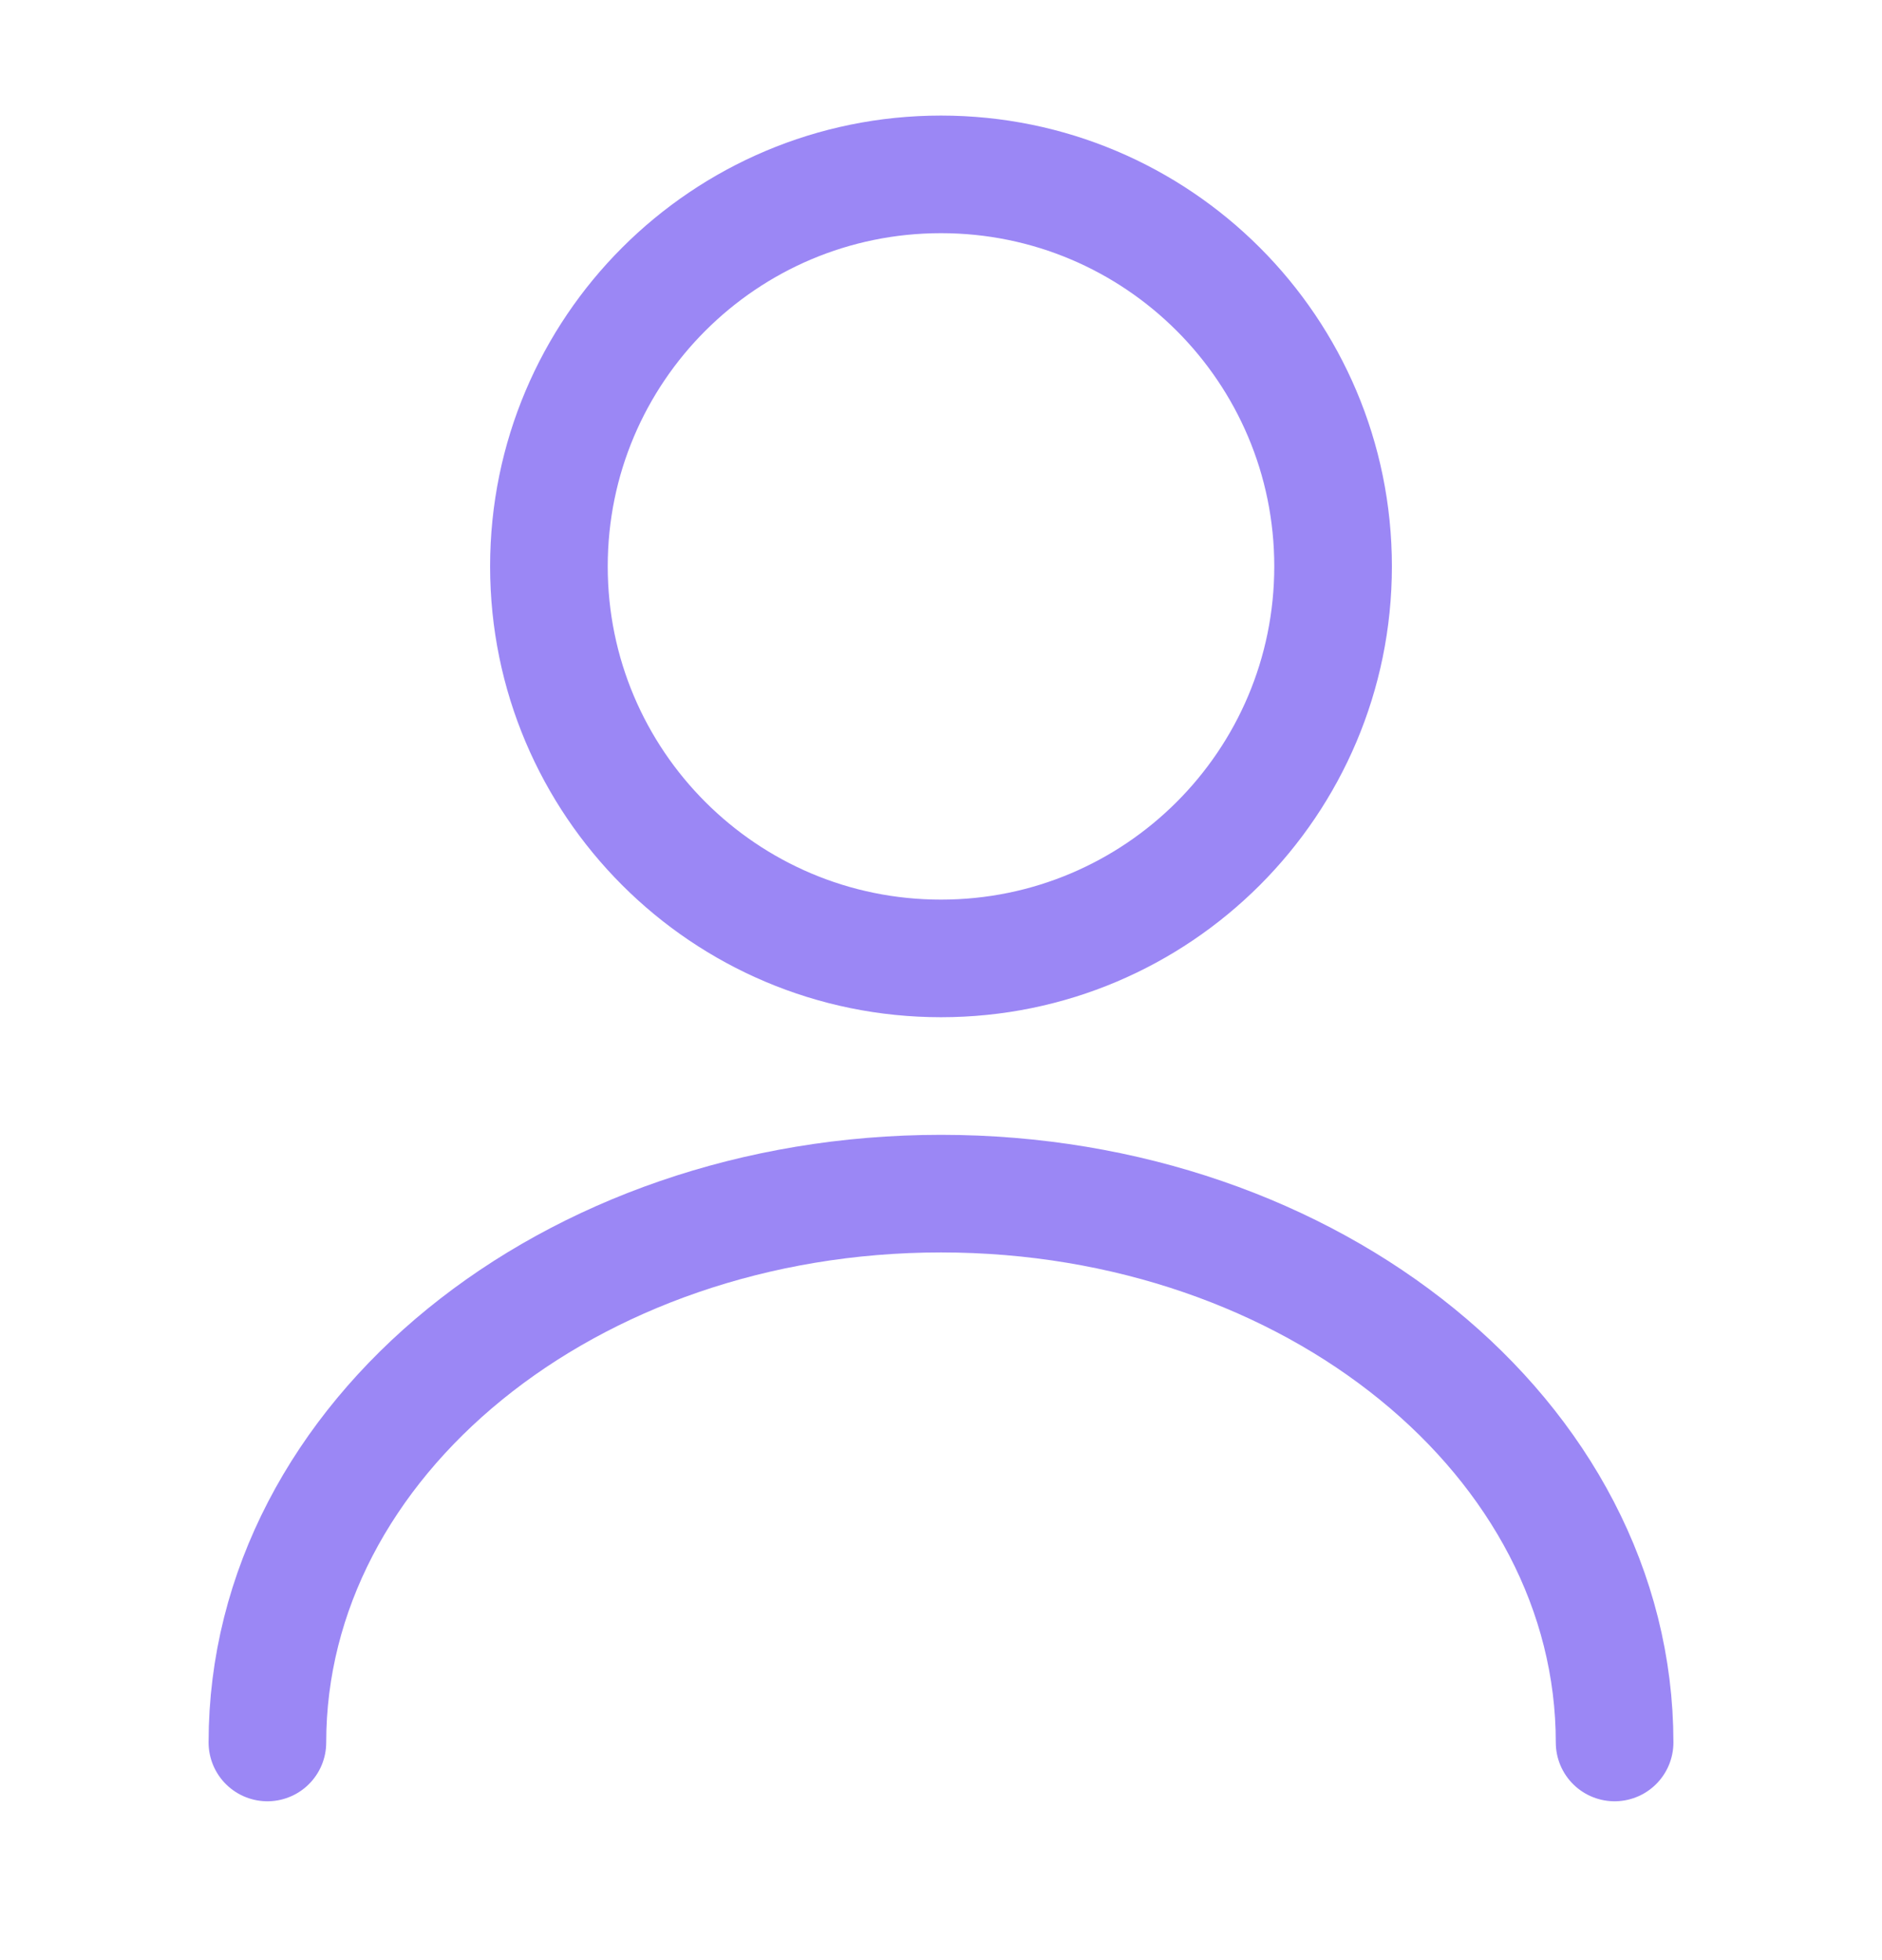
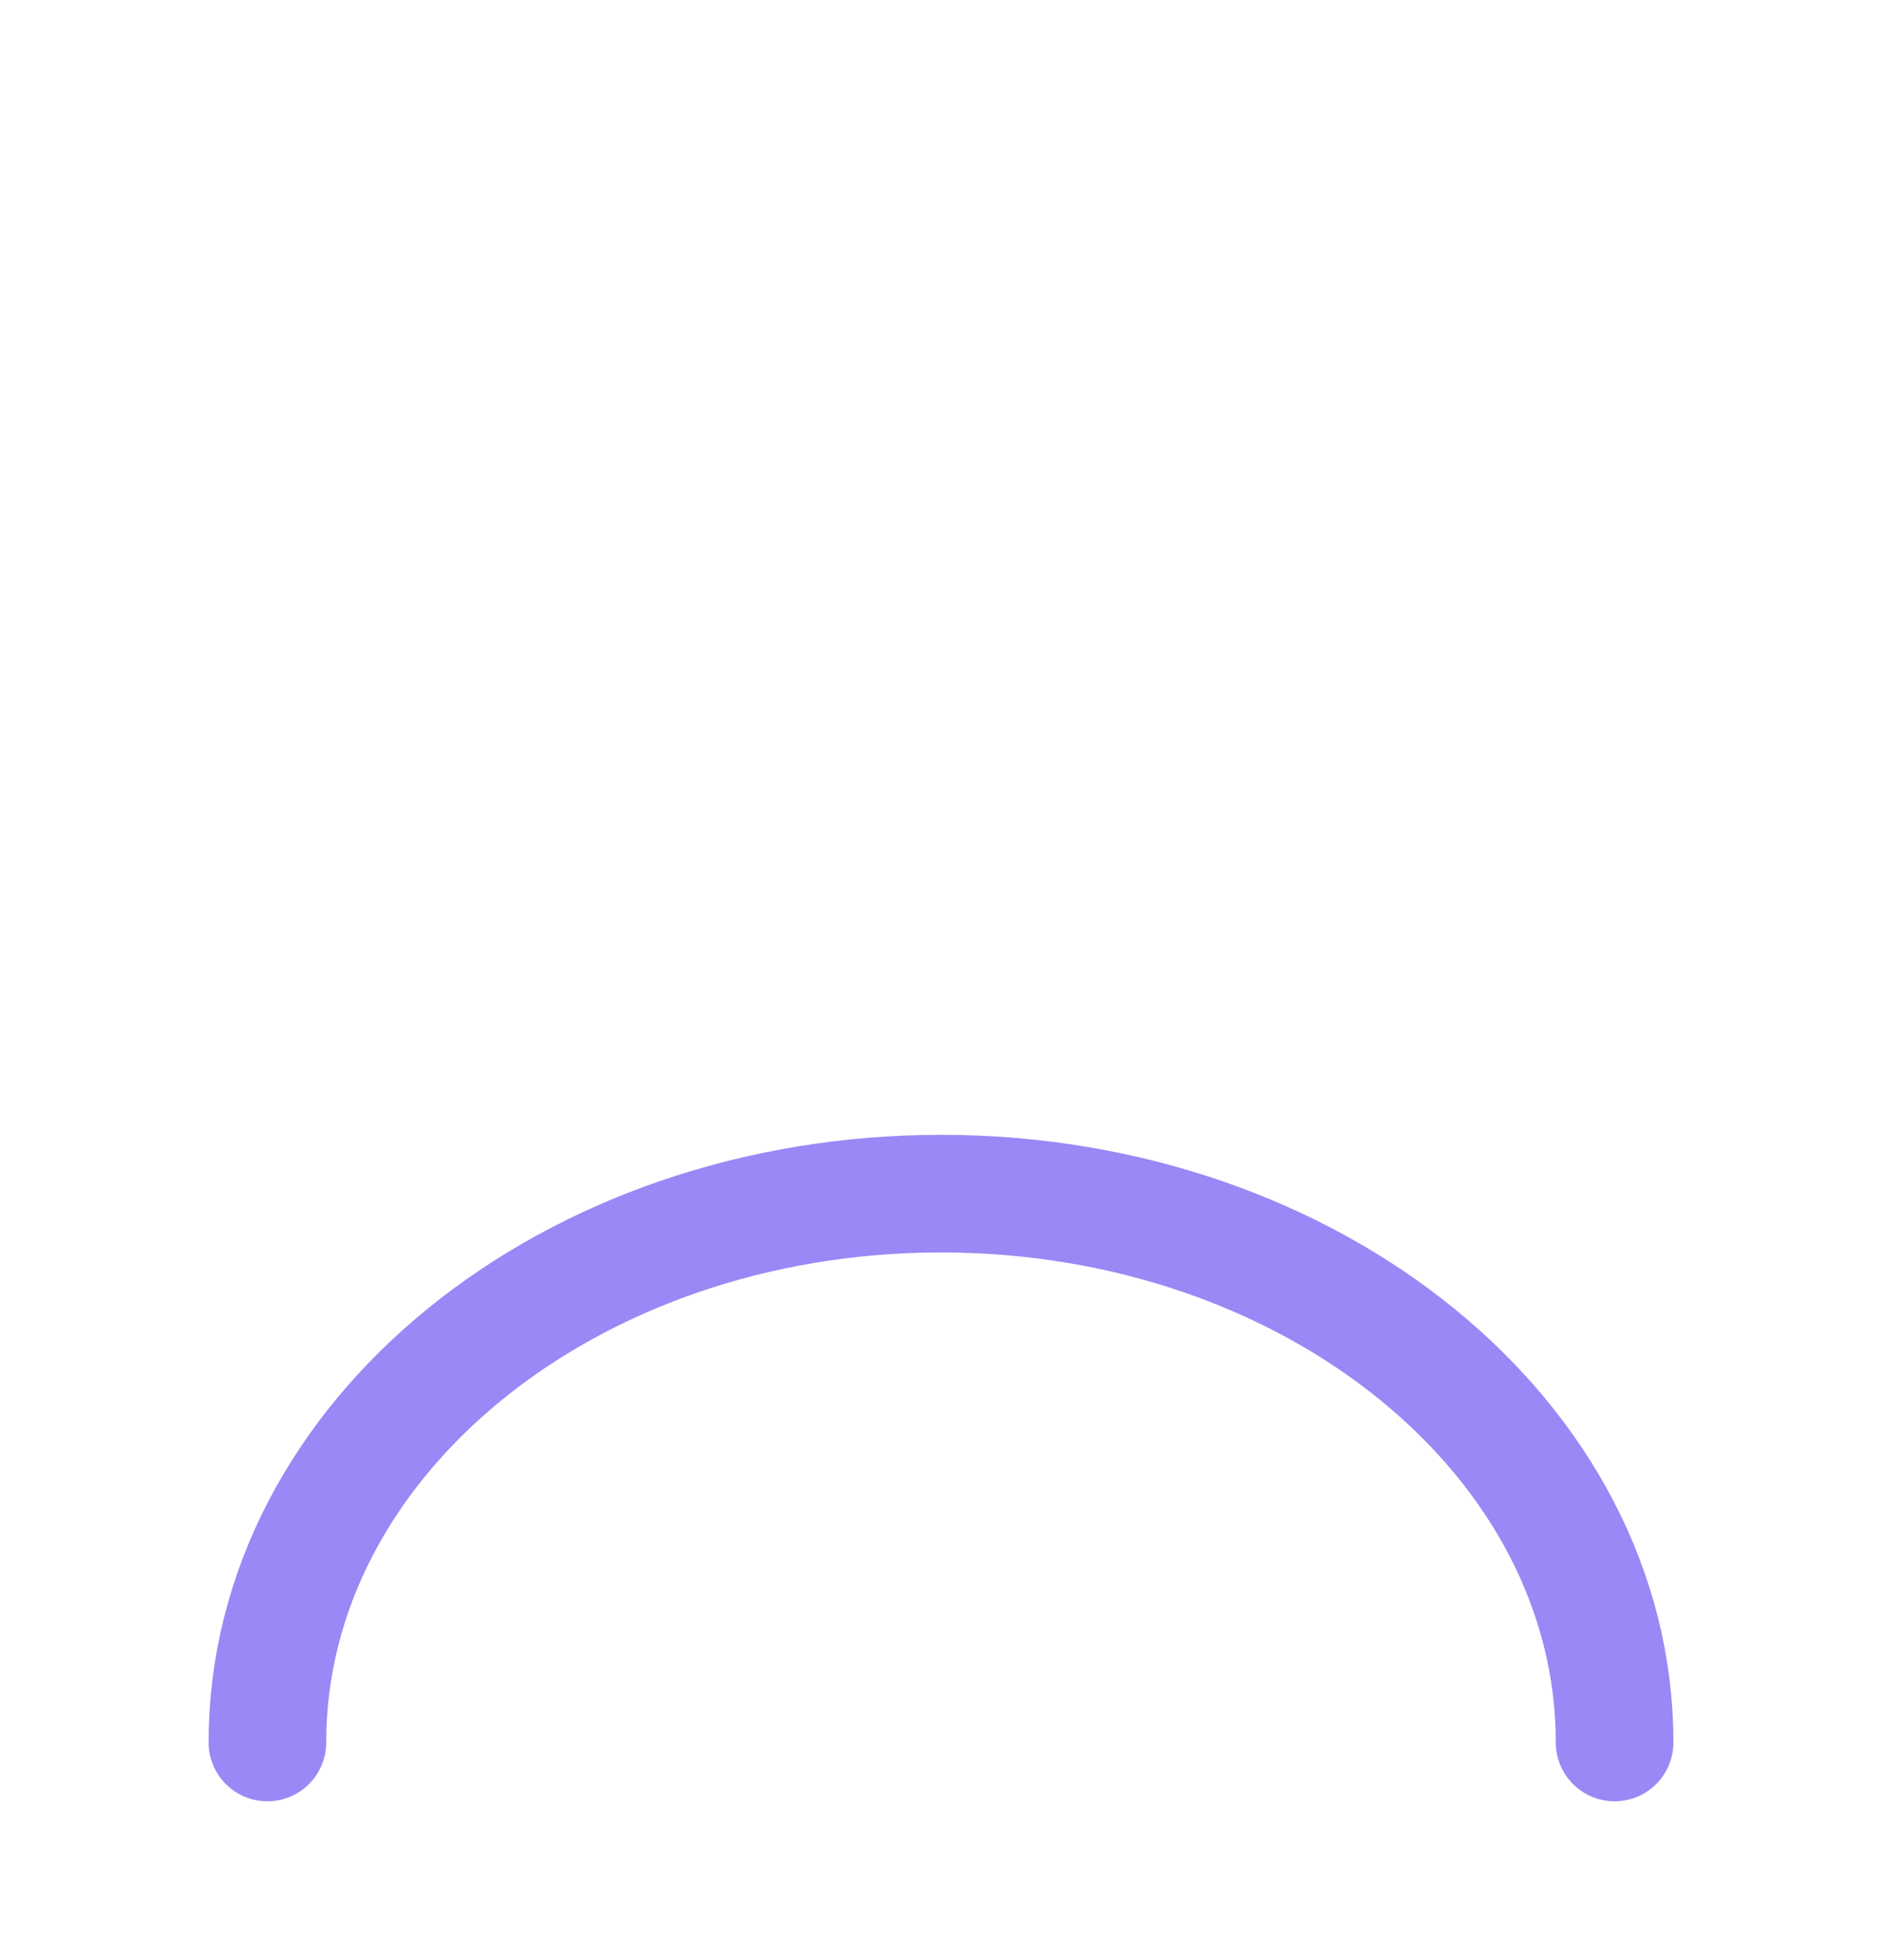
<svg xmlns="http://www.w3.org/2000/svg" width="24" height="25" viewBox="0 0 24 25" fill="none">
-   <path d="M12 12.224C14.761 12.224 17 9.985 17 7.224C17 4.462 14.761 2.224 12 2.224C9.239 2.224 7 4.462 7 7.224C7 9.985 9.239 12.224 12 12.224Z" stroke="#9B87F5" stroke-width="1.5" stroke-linecap="round" stroke-linejoin="round" />
  <path d="M20.59 22.224C20.59 18.354 16.74 15.224 12 15.224C7.26 15.224 3.41 18.354 3.41 22.224" stroke="#9B87F5" stroke-width="1.5" stroke-linecap="round" stroke-linejoin="round" />
</svg>